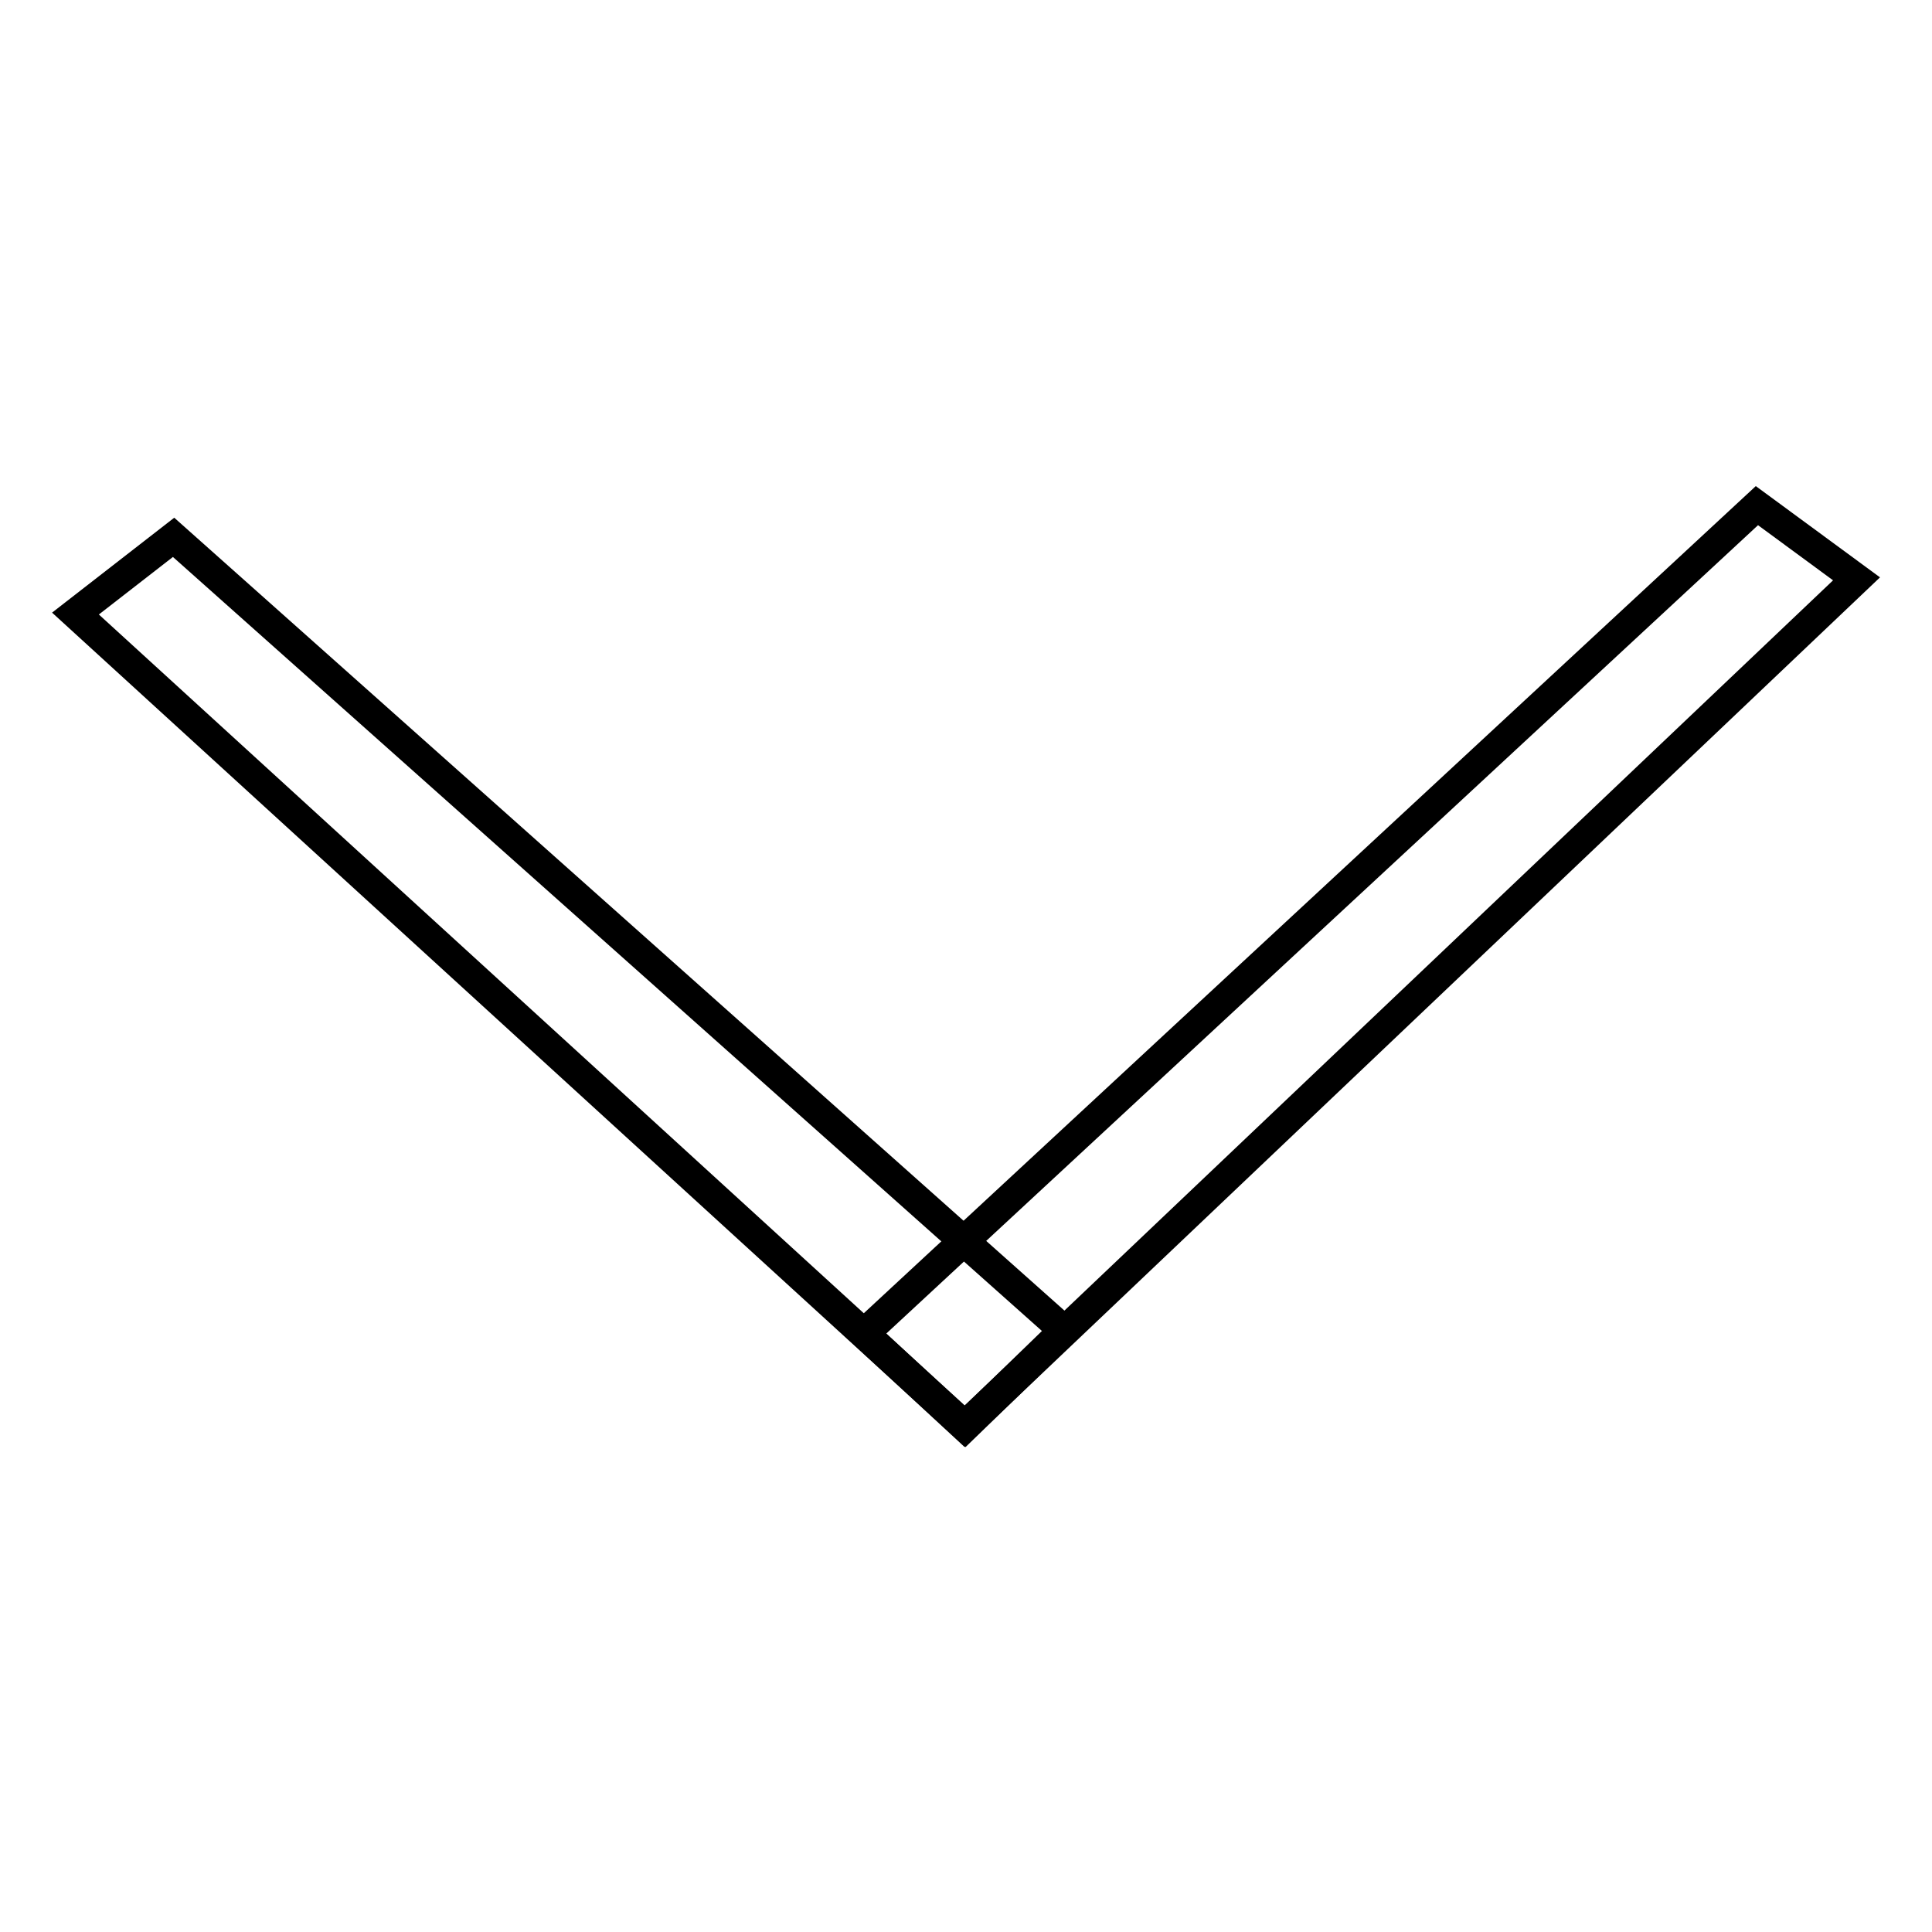
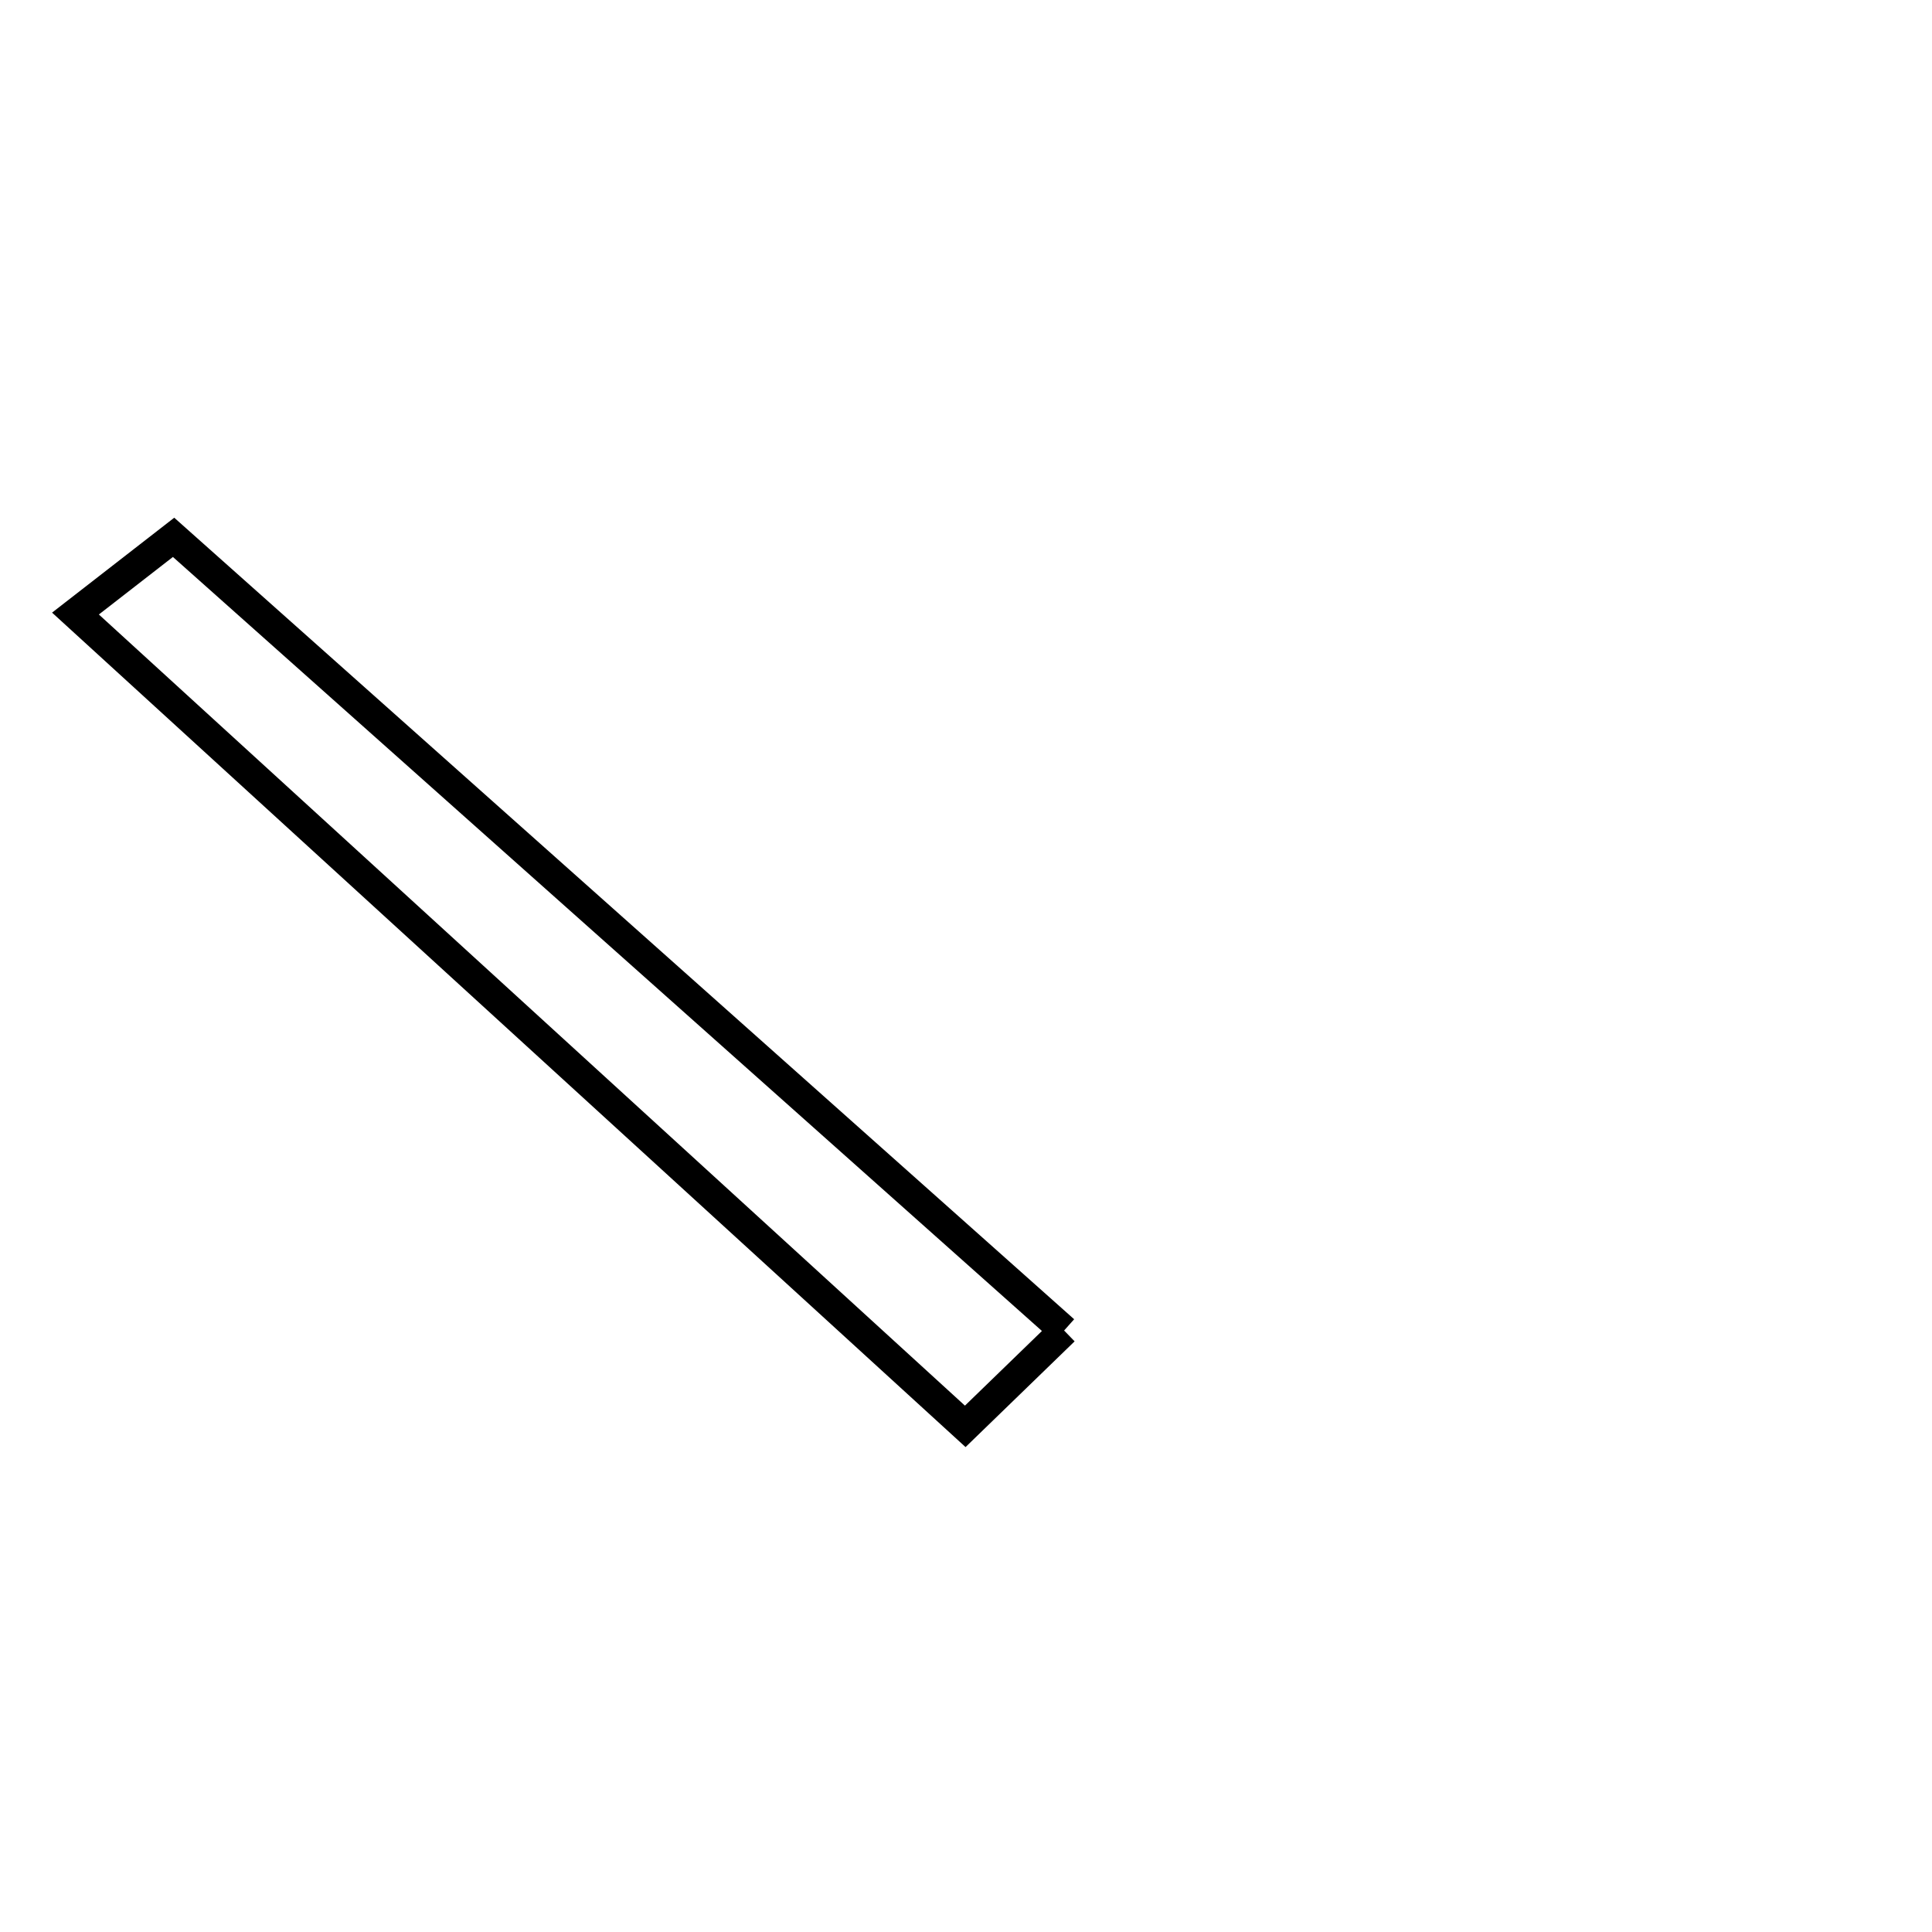
<svg xmlns="http://www.w3.org/2000/svg" version="1.1" x="0px" y="0px" viewBox="0 0 256 256" enable-background="new 0 0 256 256" xml:space="preserve">
  <g>
    <g>
-       <path stroke-width="4" fill-opacity="0" stroke="#000000" d="M127.8,189L246,76.7L232.8,67L114.5,176.7L127.8,189z" />
-       <path stroke-width="4" fill-opacity="0" stroke="#000000" d="M141,176.3L23,71.2L10,81.3L127.9,189L141,176.3z" />
+       <path stroke-width="4" fill-opacity="0" stroke="#000000" d="M141,176.3L23,71.2L10,81.3L127.9,189L141,176.3" />
    </g>
  </g>
</svg>